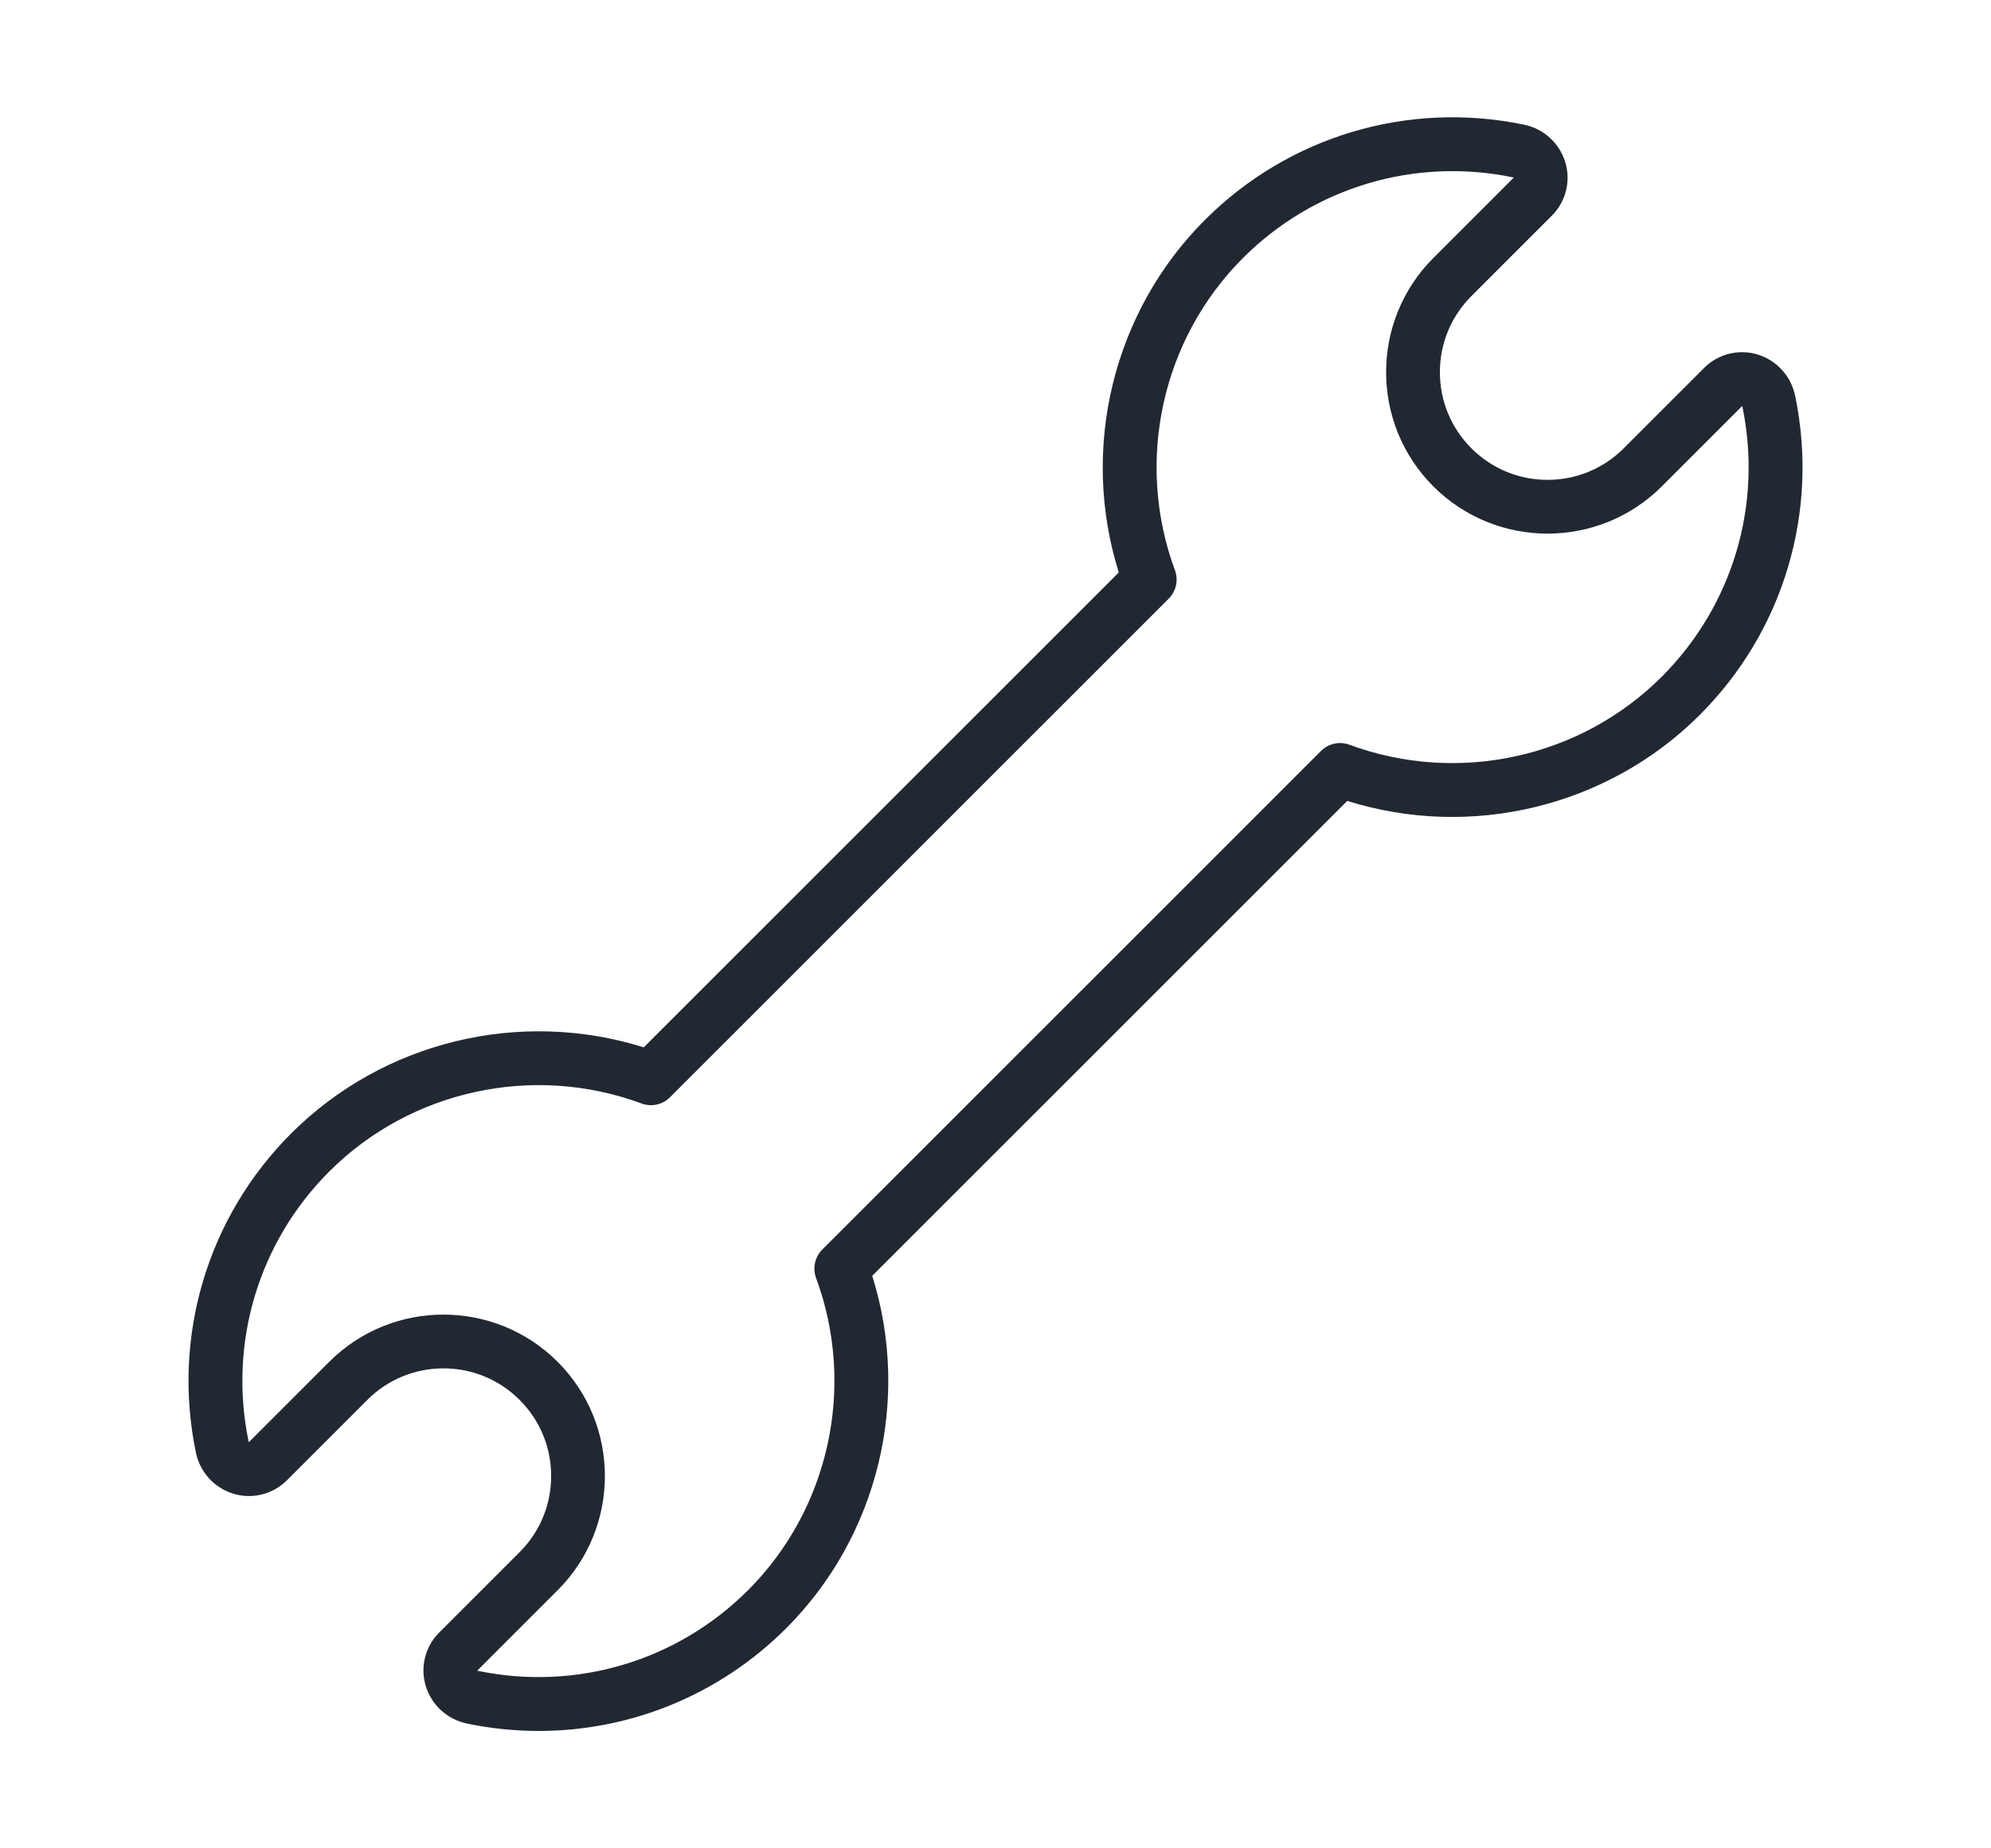
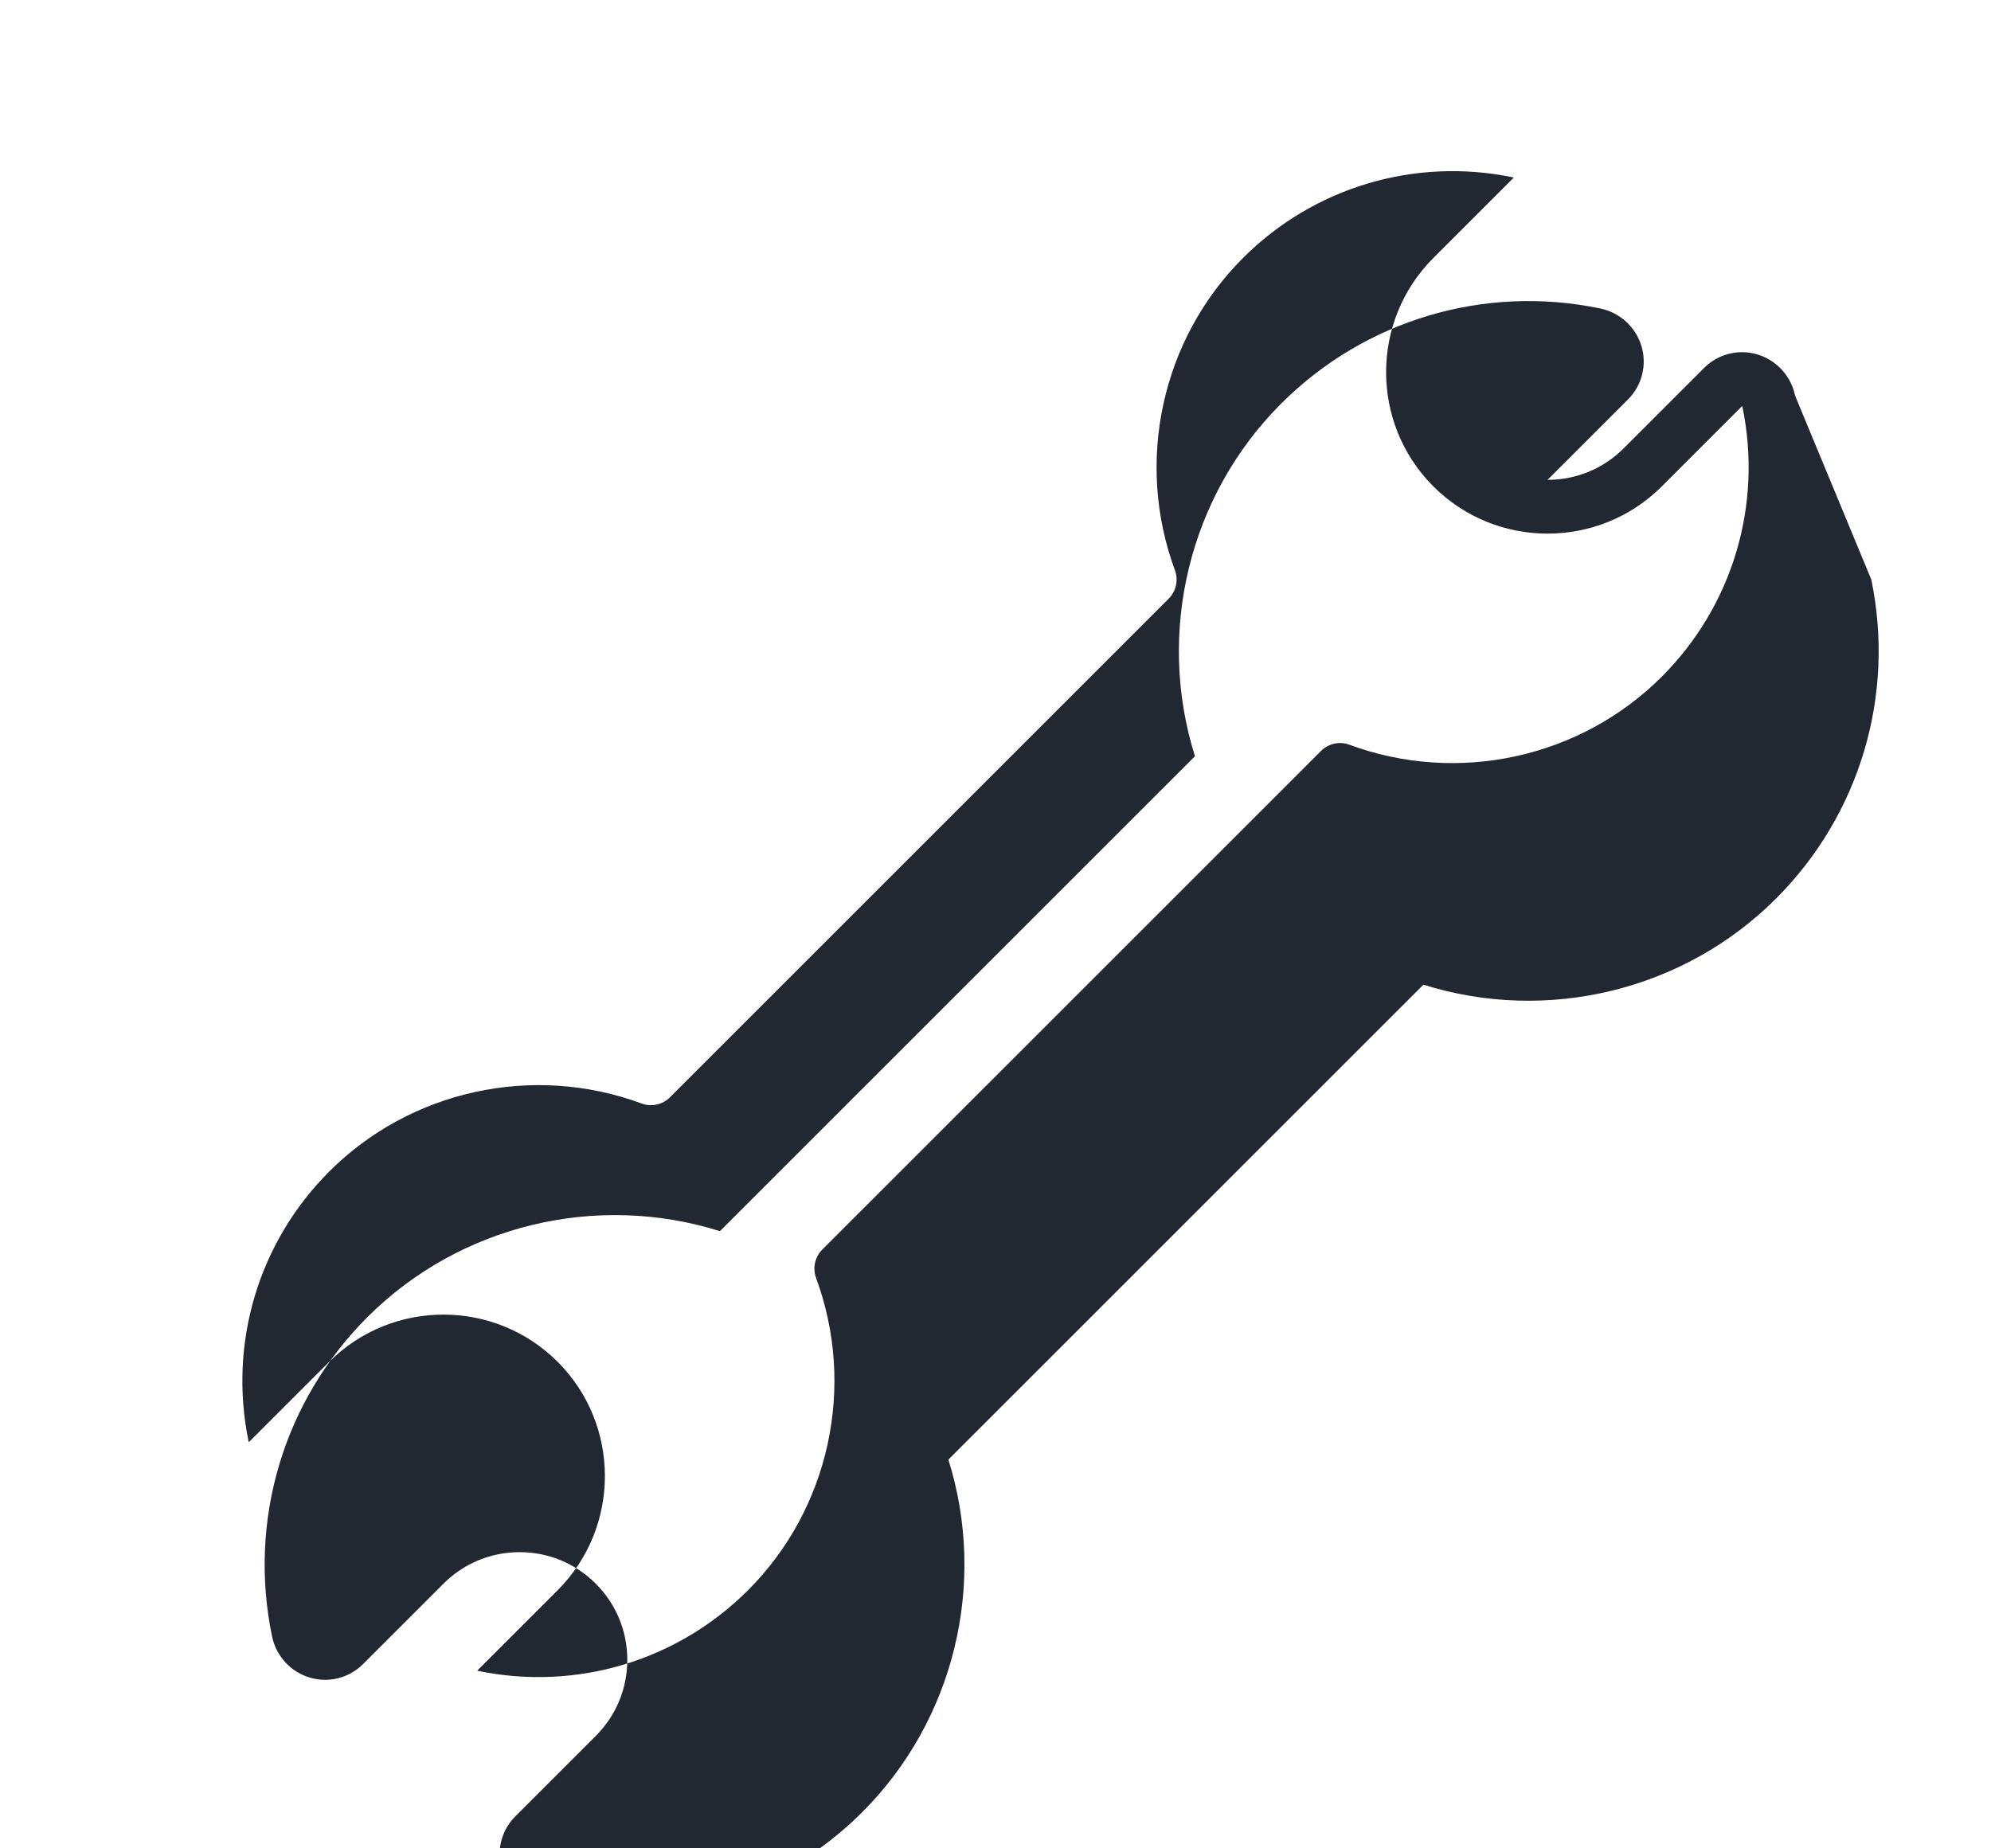
<svg xmlns="http://www.w3.org/2000/svg" id="Preview" viewBox="0 0 517.7 480.7">
  <defs>
    <style>      .cls-1 {        fill: #222831;        stroke-width: 0px;      }    </style>
  </defs>
-   <path class="cls-1" d="M466.77,102.93c-1.06-5.14-4.83-9.26-9.82-10.75-4.91-1.47-10.21-.12-13.84,3.51l-20.91,20.91c-5.29,5.29-12.32,8.2-19.8,8.2s-14.51-2.91-19.8-8.2-8.2-12.32-8.2-19.8,2.91-14.51,8.2-19.8l20.91-20.91c3.63-3.63,4.98-8.94,3.51-13.85-1.49-4.99-5.61-8.76-10.75-9.82-30.19-6.26-61.2,3.01-82.97,24.78-23.95,23.95-32.5,59.49-22.39,91.68l-123.52,123.52c-32.19-10.11-67.74-1.56-91.68,22.39-21.77,21.77-31.03,52.79-24.78,82.97,1.06,5.14,4.83,9.26,9.82,10.75,4.91,1.47,10.21.12,13.85-3.51l20.91-20.91c5.29-5.29,12.32-8.2,19.8-8.2s14.51,2.91,19.8,8.2,8.2,12.32,8.2,19.8-2.91,14.51-8.2,19.8l-20.91,20.91c-3.63,3.63-4.98,8.94-3.51,13.85,1.49,4.99,5.61,8.75,10.75,9.82,6.21,1.29,12.45,1.92,18.64,1.92,23.91,0,47.04-9.4,64.33-26.69,23.95-23.95,32.5-59.49,22.39-91.68l123.52-123.52c32.19,10.11,67.74,1.56,91.68-22.39,21.77-21.77,31.03-52.79,24.78-82.97ZM432.09,176c-21.16,21.17-53.05,28.11-81.22,17.69-2.56-.95-5.44-.32-7.38,1.62l-129.68,129.68c-1.93,1.93-2.56,4.81-1.62,7.38,10.42,28.18,3.48,60.06-17.69,81.22-18.42,18.42-44.68,26.26-70.23,20.97-.05-.01-.12-.03-.16-.08l20.89-20.89c16.38-16.38,16.38-43.02,0-59.4-16.38-16.38-43.02-16.38-59.4,0l-20.89,20.89s-.06-.1-.07-.16c-5.29-25.55,2.54-51.8,20.97-70.23,21.17-21.17,53.05-28.11,81.22-17.69,2.56.95,5.44.32,7.38-1.62l129.68-129.68c1.93-1.93,2.56-4.81,1.62-7.38-10.42-28.18-3.48-60.06,17.69-81.22,18.42-18.42,44.68-26.26,70.23-20.97.05.01.12.03.16.08l-20.89,20.89c-16.38,16.38-16.38,43.02,0,59.4s43.02,16.38,59.4,0l20.89-20.89s.06.1.07.16c5.29,25.55-2.54,51.8-20.97,70.23Z" />
+   <path class="cls-1" d="M466.77,102.93c-1.06-5.14-4.83-9.26-9.82-10.75-4.91-1.47-10.21-.12-13.84,3.51l-20.91,20.91c-5.29,5.29-12.32,8.2-19.8,8.2l20.91-20.91c3.63-3.63,4.98-8.94,3.51-13.85-1.49-4.99-5.61-8.76-10.75-9.82-30.19-6.26-61.2,3.01-82.97,24.78-23.95,23.95-32.5,59.49-22.39,91.68l-123.52,123.52c-32.19-10.11-67.74-1.56-91.68,22.39-21.77,21.77-31.03,52.79-24.78,82.97,1.06,5.14,4.83,9.26,9.82,10.75,4.91,1.47,10.21.12,13.85-3.51l20.91-20.91c5.29-5.29,12.32-8.2,19.8-8.2s14.51,2.91,19.8,8.2,8.2,12.32,8.2,19.8-2.91,14.51-8.2,19.8l-20.91,20.91c-3.63,3.63-4.98,8.94-3.51,13.85,1.49,4.99,5.61,8.75,10.75,9.82,6.21,1.29,12.45,1.92,18.64,1.92,23.91,0,47.04-9.4,64.33-26.69,23.95-23.95,32.5-59.49,22.39-91.68l123.52-123.52c32.19,10.11,67.74,1.56,91.68-22.39,21.77-21.77,31.03-52.79,24.78-82.97ZM432.09,176c-21.16,21.17-53.05,28.11-81.22,17.69-2.56-.95-5.44-.32-7.38,1.62l-129.68,129.68c-1.93,1.93-2.56,4.81-1.62,7.38,10.42,28.18,3.48,60.06-17.69,81.22-18.42,18.42-44.68,26.26-70.23,20.97-.05-.01-.12-.03-.16-.08l20.89-20.89c16.38-16.38,16.38-43.02,0-59.4-16.38-16.38-43.02-16.38-59.4,0l-20.89,20.89s-.06-.1-.07-.16c-5.29-25.55,2.54-51.8,20.97-70.23,21.17-21.17,53.05-28.11,81.22-17.69,2.56.95,5.44.32,7.38-1.62l129.68-129.68c1.93-1.93,2.56-4.81,1.62-7.38-10.42-28.18-3.48-60.06,17.69-81.22,18.42-18.42,44.68-26.26,70.23-20.97.05.01.12.03.16.08l-20.89,20.89c-16.38,16.38-16.38,43.02,0,59.4s43.02,16.38,59.4,0l20.89-20.89s.06.1.07.16c5.29,25.55-2.54,51.8-20.97,70.23Z" />
</svg>